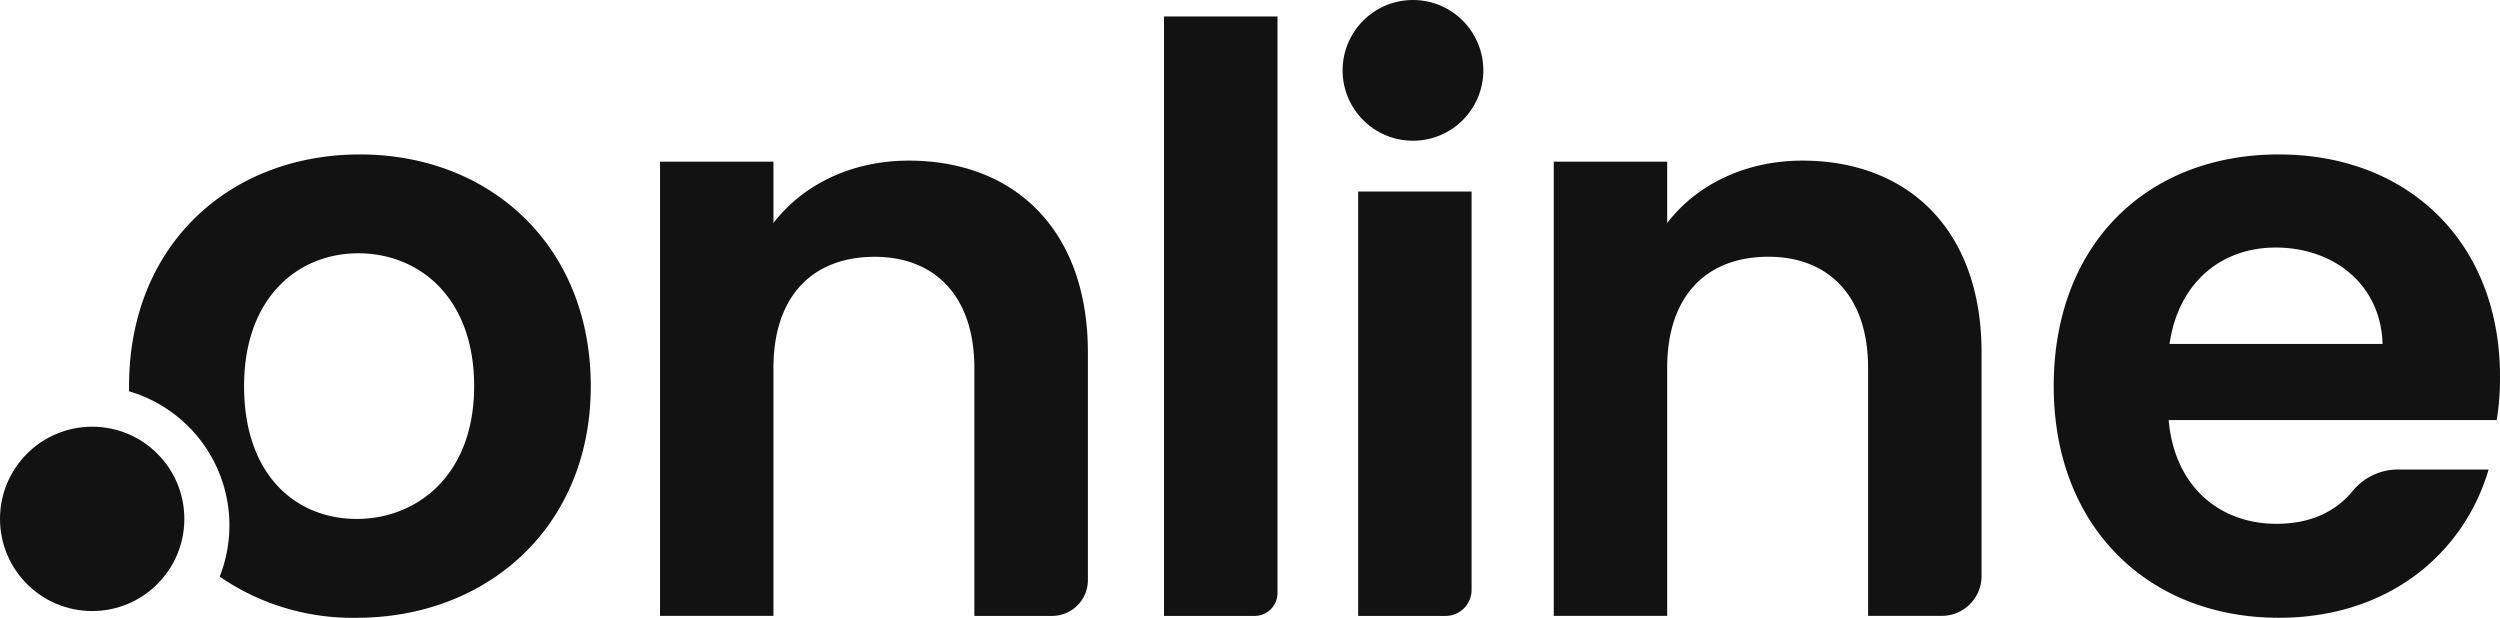
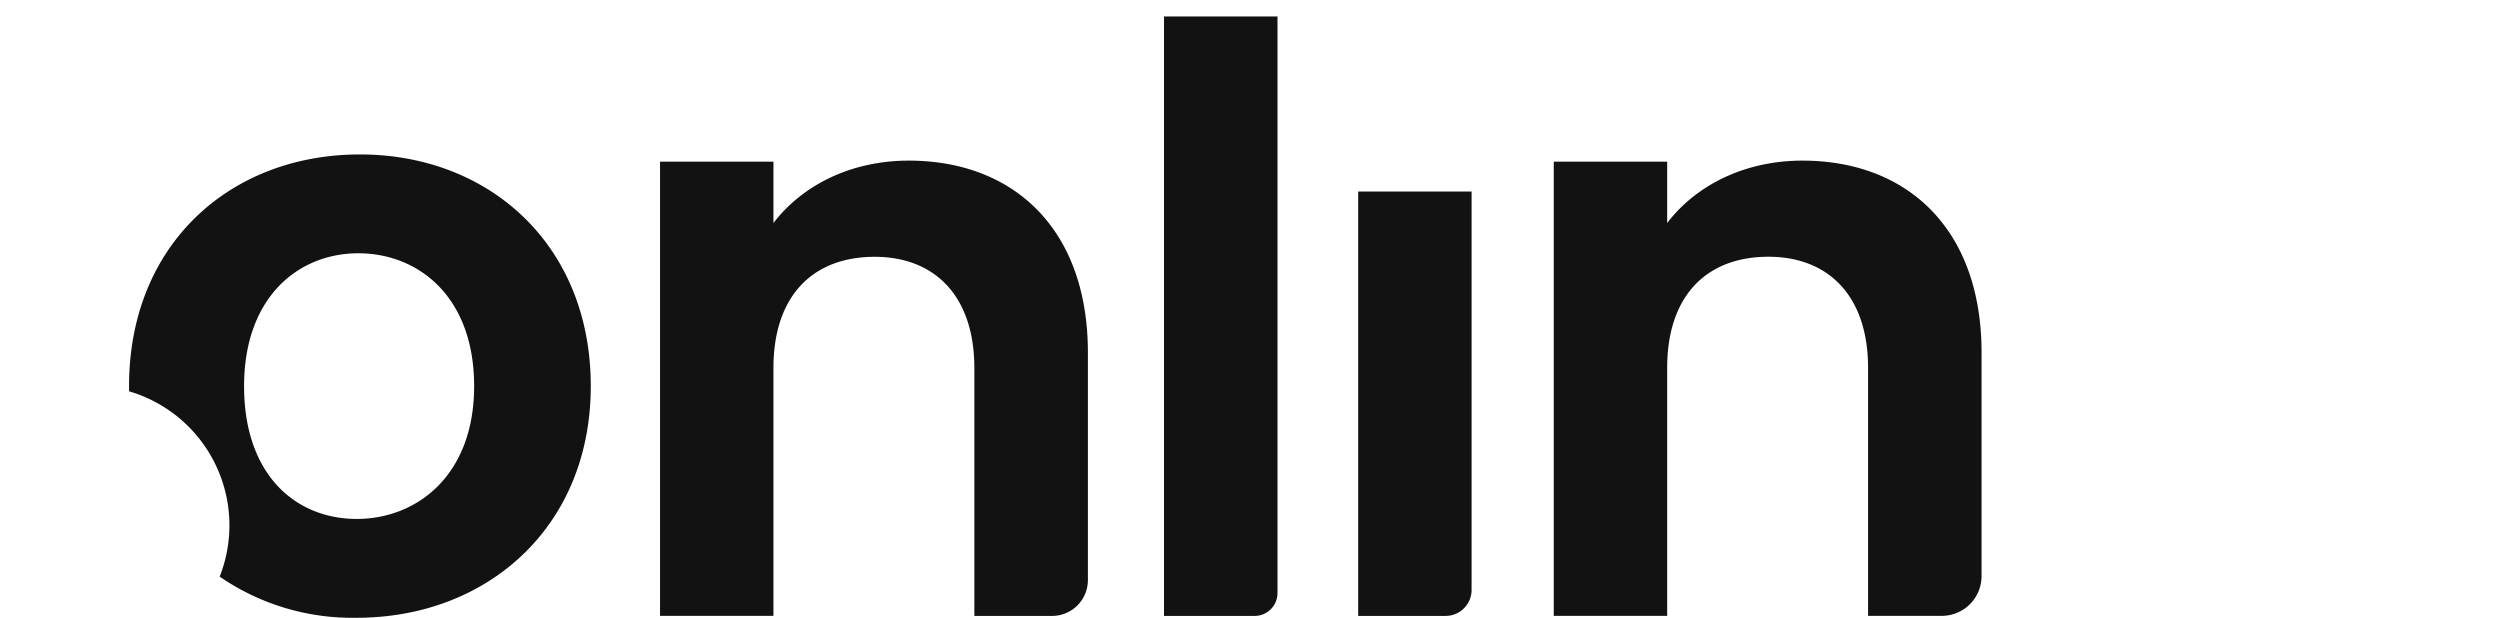
<svg xmlns="http://www.w3.org/2000/svg" viewBox="0 0 404.68 100">
  <g id="Layer_2" data-name="Layer 2">
    <g id="Layer_1-2" data-name="Layer 1">
      <path d="M157.72,59.57c0-11.67-6.43-18-16.13-18-10,0-16.39,6.29-16.39,18V99.69H106.84V26.17H125.2V36.1c4.72-6.16,12.59-10.1,21.9-10.1,16.92,0,29,11,29,31.08V93.9a5.8,5.8,0,0,1-5.79,5.8H157.72V59.57Zm30.71-56.9h18.36V96a3.7,3.7,0,0,1-3.7,3.7H188.42v-97ZM219.85,31h18.36V95.49A4.21,4.21,0,0,1,234,99.7H219.85V31Zm82.54,28.56c0-11.67-6.43-18-16.13-18-10,0-16.39,6.29-16.39,18V99.69H251.51V26.17h18.36V36.1c4.71-6.16,12.59-10.1,21.89-10.1,16.92,0,29,11,29,31.08V93.25a6.44,6.44,0,0,1-6.44,6.44H302.39V59.57ZM58.26,25c-21,0-37.37,14.56-37.37,37.51,0,.28,0,.55,0,.83a22.62,22.62,0,0,1,14.67,30A37.88,37.88,0,0,0,57.73,100c21.12,0,37.9-14.68,37.9-37.5S79.24,25,58.26,25Zm-.52,59c-9.83,0-18.23-7.07-18.23-21.49S48.3,41,58,41,76.75,48,76.75,62.5,67.44,84,57.74,84Z" style="fill:#121212" />
-       <circle cx="14.92" cy="83.99" r="14.92" style="fill:#121212" />
-       <circle cx="228.72" cy="11.39" r="11.39" style="fill:#121212" />
-       <path d="M368.88,100c-21.1,0-36.44-14.68-36.44-37.5S347.39,25,368.88,25c21,0,35.8,14.29,35.8,35.92a42.2,42.2,0,0,1-.53,7.08h-53.1c.92,10.76,8.26,16.79,17.44,16.79,5.92,0,9.84-2.24,12.43-5.41A9.47,9.47,0,0,1,388.3,76h14.54C398.92,89.37,386.85,100,368.88,100ZM351.19,55.67h34.48c-.26-9.57-7.86-15.6-17.3-15.6C359.58,40.07,352.63,45.71,351.19,55.67Z" style="fill:#121212" />
    </g>
  </g>
</svg>